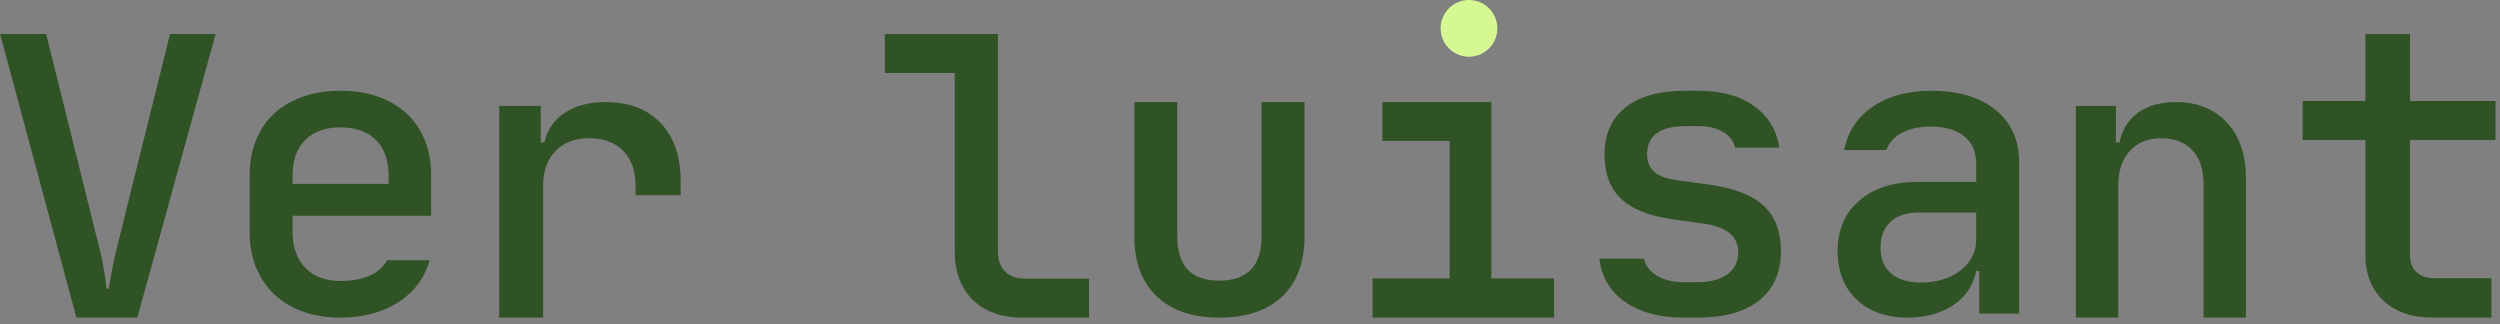
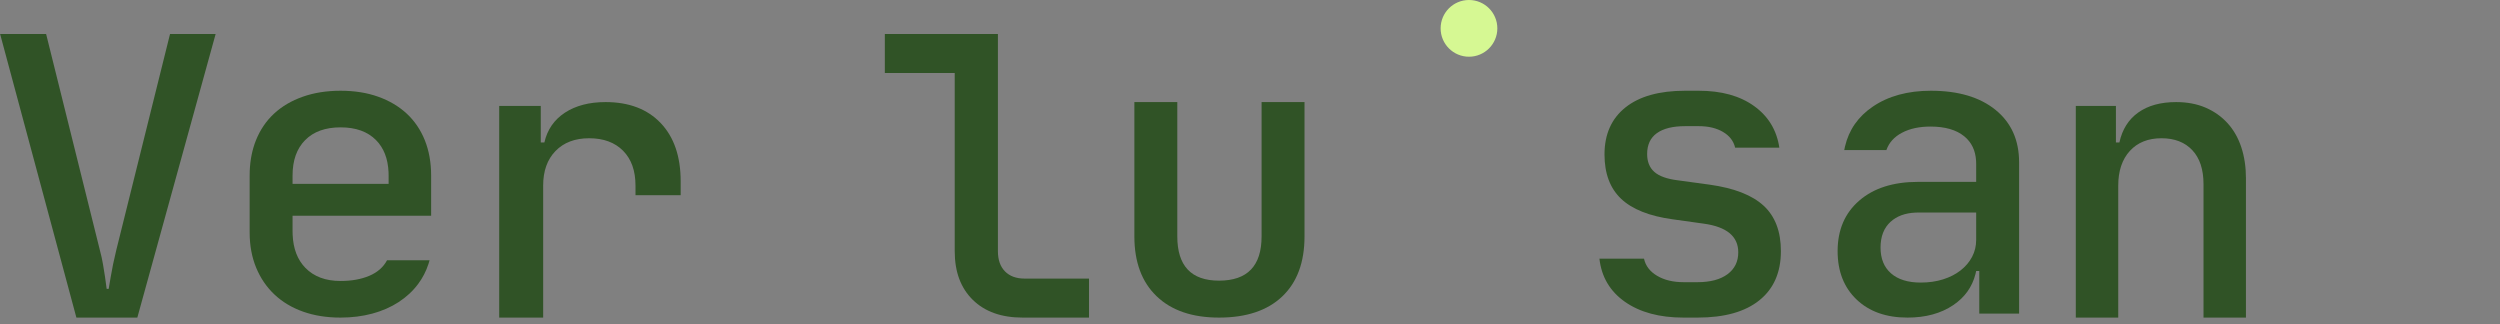
<svg xmlns="http://www.w3.org/2000/svg" width="216px" height="28px" viewBox="0 0 216 28" version="1.1">
  <rect x="0" y="0" width="216" height="28" fill="#808080" stroke="none" />
  <title>Untitled 4</title>
  <g id="Page-1" stroke="none" stroke-width="1" fill="none" fill-rule="evenodd">
    <g id="Group" fill-rule="nonzero">
      <path d="M11.865,27.44 L18.63,2.94 L14.69,2.94 L10.052,21.587 C9.843,22.449 9.68,23.232 9.564,23.935 C9.494,24.298 9.436,24.638 9.39,24.956 L9.39,24.956 L9.215,24.956 C9.169,24.638 9.122,24.298 9.076,23.935 C9.029,23.618 8.971,23.255 8.901,22.846 C8.832,22.438 8.739,22.018 8.622,21.587 L8.622,21.587 L3.985,2.94 L0.01,2.94 L6.6,27.44 L11.865,27.44 Z" id="Path" fill="#305326" />
      <path d="M29.427,7.84 C30.629,7.84 31.711,8.012 32.675,8.356 C33.639,8.7 34.461,9.187 35.141,9.817 C35.821,10.448 36.343,11.216 36.706,12.121 C37.068,13.027 37.25,14.041 37.25,15.164 L37.25,15.164 L37.25,18.637 L25.277,18.637 L25.277,19.978 L25.284,20.285 C25.336,21.491 25.702,22.443 26.383,23.142 C27.12,23.898 28.134,24.276 29.427,24.276 C30.379,24.276 31.207,24.127 31.91,23.829 C32.613,23.531 33.123,23.084 33.44,22.488 L33.44,22.488 L37.114,22.488 L37.019,22.808 C36.813,23.438 36.516,24.014 36.127,24.534 C35.674,25.142 35.113,25.663 34.444,26.099 C33.775,26.535 33.015,26.867 32.165,27.096 C31.315,27.325 30.402,27.44 29.427,27.44 C28.225,27.44 27.142,27.268 26.179,26.924 C25.215,26.58 24.393,26.087 23.713,25.446 C23.032,24.804 22.505,24.03 22.131,23.125 C21.757,22.219 21.57,21.205 21.57,20.081 L21.57,20.081 L21.57,15.164 L21.578,14.748 C21.618,13.789 21.797,12.913 22.114,12.121 C22.477,11.216 22.998,10.448 23.679,9.817 C24.359,9.187 25.187,8.7 26.162,8.356 C27.137,8.012 28.225,7.84 29.427,7.84 Z M29.427,11.004 C28.112,11.004 27.091,11.37 26.366,12.104 C25.64,12.837 25.277,13.858 25.277,15.164 L25.277,15.164 L25.277,15.886 L33.576,15.886 L33.576,15.164 L33.57,14.868 C33.518,13.702 33.158,12.781 32.488,12.104 C31.762,11.37 30.742,11.004 29.427,11.004 Z" id="Combined-Shape" fill="#305326" />
      <path d="M46.929,27.44 L46.929,16.035 C46.929,14.772 47.286,13.774 48,13.043 C48.713,12.311 49.68,11.945 50.901,11.945 C52.144,11.945 53.123,12.306 53.836,13.026 C54.55,13.747 54.907,14.75 54.907,16.035 L54.907,16.035 L54.907,16.866 L58.81,16.866 L58.81,15.669 C58.81,13.519 58.234,11.84 57.083,10.632 C55.932,9.424 54.343,8.82 52.317,8.82 C50.912,8.82 49.744,9.125 48.811,9.734 C47.879,10.344 47.286,11.203 47.033,12.311 L47.033,12.311 L46.722,12.311 L46.722,9.152 L43.13,9.152 L43.13,27.44 L46.929,27.44 Z" id="Path" fill="#305326" />
      <path d="M94.09,27.44 L94.09,24.07 L88.526,24.07 C87.803,24.07 87.237,23.862 86.83,23.447 C86.423,23.031 86.22,22.452 86.22,21.711 L86.22,21.711 L86.22,2.94 L76.45,2.94 L76.45,6.31 L82.488,6.31 L82.488,21.711 C82.488,23.486 83.008,24.884 84.049,25.907 C85.089,26.929 86.525,27.44 88.357,27.44 L88.357,27.44 L94.09,27.44 Z" id="Path" fill="#305326" />
      <path d="M105.326,27.44 C107.686,27.44 109.507,26.83 110.788,25.611 C112.069,24.392 112.71,22.663 112.71,20.424 L112.71,20.424 L112.71,8.82 L109.001,8.82 L109.001,20.424 C109.001,22.973 107.776,24.248 105.326,24.248 C102.921,24.248 101.719,22.973 101.719,20.424 L101.719,20.424 L101.719,8.82 L98.01,8.82 L98.01,20.424 C98.01,22.641 98.65,24.364 99.932,25.595 C101.213,26.825 103.011,27.44 105.326,27.44 Z" id="Path" fill="#305326" />
-       <polygon id="Path" fill="#305326" points="134.27 27.44 134.27 24.055 128.852 24.055 128.852 8.82 119.431 8.82 119.431 12.172 125.252 12.172 125.252 24.055 118.59 24.055 118.59 27.44" />
      <path d="M146.672,27.44 C148.992,27.44 150.772,26.941 152.011,25.944 C153.25,24.947 153.87,23.531 153.87,21.698 C153.87,20.001 153.374,18.695 152.383,17.778 C151.392,16.861 149.837,16.253 147.719,15.955 L147.719,15.955 L144.948,15.577 C144.025,15.462 143.355,15.222 142.938,14.855 C142.521,14.488 142.313,13.972 142.313,13.307 C142.313,12.505 142.594,11.903 143.157,11.502 C143.721,11.101 144.532,10.9 145.59,10.9 L145.59,10.9 L146.773,10.9 C147.607,10.9 148.305,11.067 148.868,11.399 C149.432,11.731 149.781,12.184 149.916,12.757 L149.916,12.757 L153.735,12.757 C153.509,11.244 152.783,10.046 151.555,9.164 C150.327,8.281 148.733,7.84 146.773,7.84 L146.773,7.84 L145.59,7.84 C143.36,7.84 141.642,8.321 140.437,9.284 C139.232,10.247 138.629,11.6 138.629,13.342 C138.629,14.992 139.108,16.27 140.065,17.176 C141.023,18.081 142.504,18.672 144.509,18.947 L144.509,18.947 L147.213,19.325 C149.195,19.6 150.186,20.425 150.186,21.801 C150.186,22.603 149.877,23.233 149.257,23.692 C148.638,24.15 147.776,24.38 146.672,24.38 L146.672,24.38 L145.455,24.38 C144.554,24.38 143.794,24.196 143.174,23.829 C142.555,23.463 142.177,22.97 142.042,22.351 L142.042,22.351 L138.19,22.351 C138.37,23.933 139.108,25.176 140.403,26.082 C141.699,26.987 143.383,27.44 145.455,27.44 L145.455,27.44 L146.672,27.44 Z" id="Path" fill="#305326" />
      <path d="M166.829,7.84 C169.189,7.84 171.05,8.39 172.41,9.491 C173.77,10.591 174.45,12.104 174.45,14.029 L174.45,14.029 L174.45,27.096 L171.01,27.096 L171.01,23.417 L170.741,23.417 L170.681,23.678 C170.397,24.793 169.759,25.686 168.768,26.357 C167.7,27.079 166.379,27.44 164.806,27.44 C162.962,27.44 161.496,26.918 160.405,25.875 C159.315,24.832 158.77,23.44 158.77,21.698 C158.77,19.864 159.394,18.408 160.641,17.331 C161.889,16.253 163.581,15.714 165.716,15.714 L165.716,15.714 L170.741,15.714 L170.741,14.133 L170.733,13.885 C170.681,12.995 170.341,12.292 169.712,11.777 C169.026,11.216 168.054,10.935 166.795,10.935 C165.829,10.935 165.008,11.112 164.334,11.468 C163.659,11.823 163.21,12.322 162.985,12.964 L162.985,12.964 L159.343,12.964 L159.409,12.652 C159.747,11.217 160.546,10.071 161.805,9.215 C163.153,8.298 164.828,7.84 166.829,7.84 Z M170.741,18.362 L165.75,18.362 L165.479,18.369 C164.595,18.412 163.887,18.674 163.356,19.153 C162.771,19.68 162.479,20.425 162.479,21.388 C162.479,22.351 162.783,23.096 163.389,23.623 C163.996,24.15 164.851,24.414 165.952,24.414 C166.649,24.414 167.29,24.322 167.874,24.139 C168.459,23.956 168.965,23.698 169.392,23.365 C169.819,23.033 170.15,22.643 170.386,22.196 C170.623,21.749 170.741,21.262 170.741,20.735 L170.741,20.735 L170.741,18.362 Z" id="Combined-Shape" fill="#305326" />
      <path d="M183.016,27.44 L183.016,16.035 C183.016,14.772 183.35,13.774 184.016,13.043 C184.683,12.311 185.594,11.945 186.75,11.945 C187.883,11.945 188.772,12.289 189.416,12.976 C190.061,13.663 190.383,14.639 190.383,15.902 L190.383,15.902 L190.383,27.44 L194.05,27.44 L194.05,15.403 C194.05,14.428 193.916,13.536 193.65,12.727 C193.383,11.918 192.989,11.225 192.466,10.649 C191.944,10.072 191.311,9.624 190.566,9.302 C189.822,8.981 188.972,8.82 188.016,8.82 C186.683,8.82 185.594,9.119 184.75,9.718 C183.905,10.316 183.361,11.181 183.116,12.311 L183.116,12.311 L182.816,12.311 L182.816,9.152 L179.35,9.152 L179.35,27.44 L183.016,27.44 Z" id="Path" fill="#305326" />
-       <path d="M215.26,27.44 L215.26,24.037 L210.36,24.037 C209.683,24.037 209.158,23.861 208.785,23.51 C208.411,23.158 208.225,22.676 208.225,22.064 L208.225,22.064 L208.225,12.093 L215.61,12.093 L215.61,8.725 L208.225,8.725 L208.225,2.94 L204.375,2.94 L204.375,8.725 L198.95,8.725 L198.95,12.093 L204.375,12.093 L204.375,22.064 C204.375,23.697 204.894,25.001 205.932,25.977 C206.971,26.952 208.388,27.44 210.185,27.44 L210.185,27.44 L215.26,27.44 Z" id="Path" fill="#305326" />
      <circle id="Oval" fill="#D6F893" cx="126.92" cy="2.45" r="2.45" />
    </g>
  </g>
</svg>